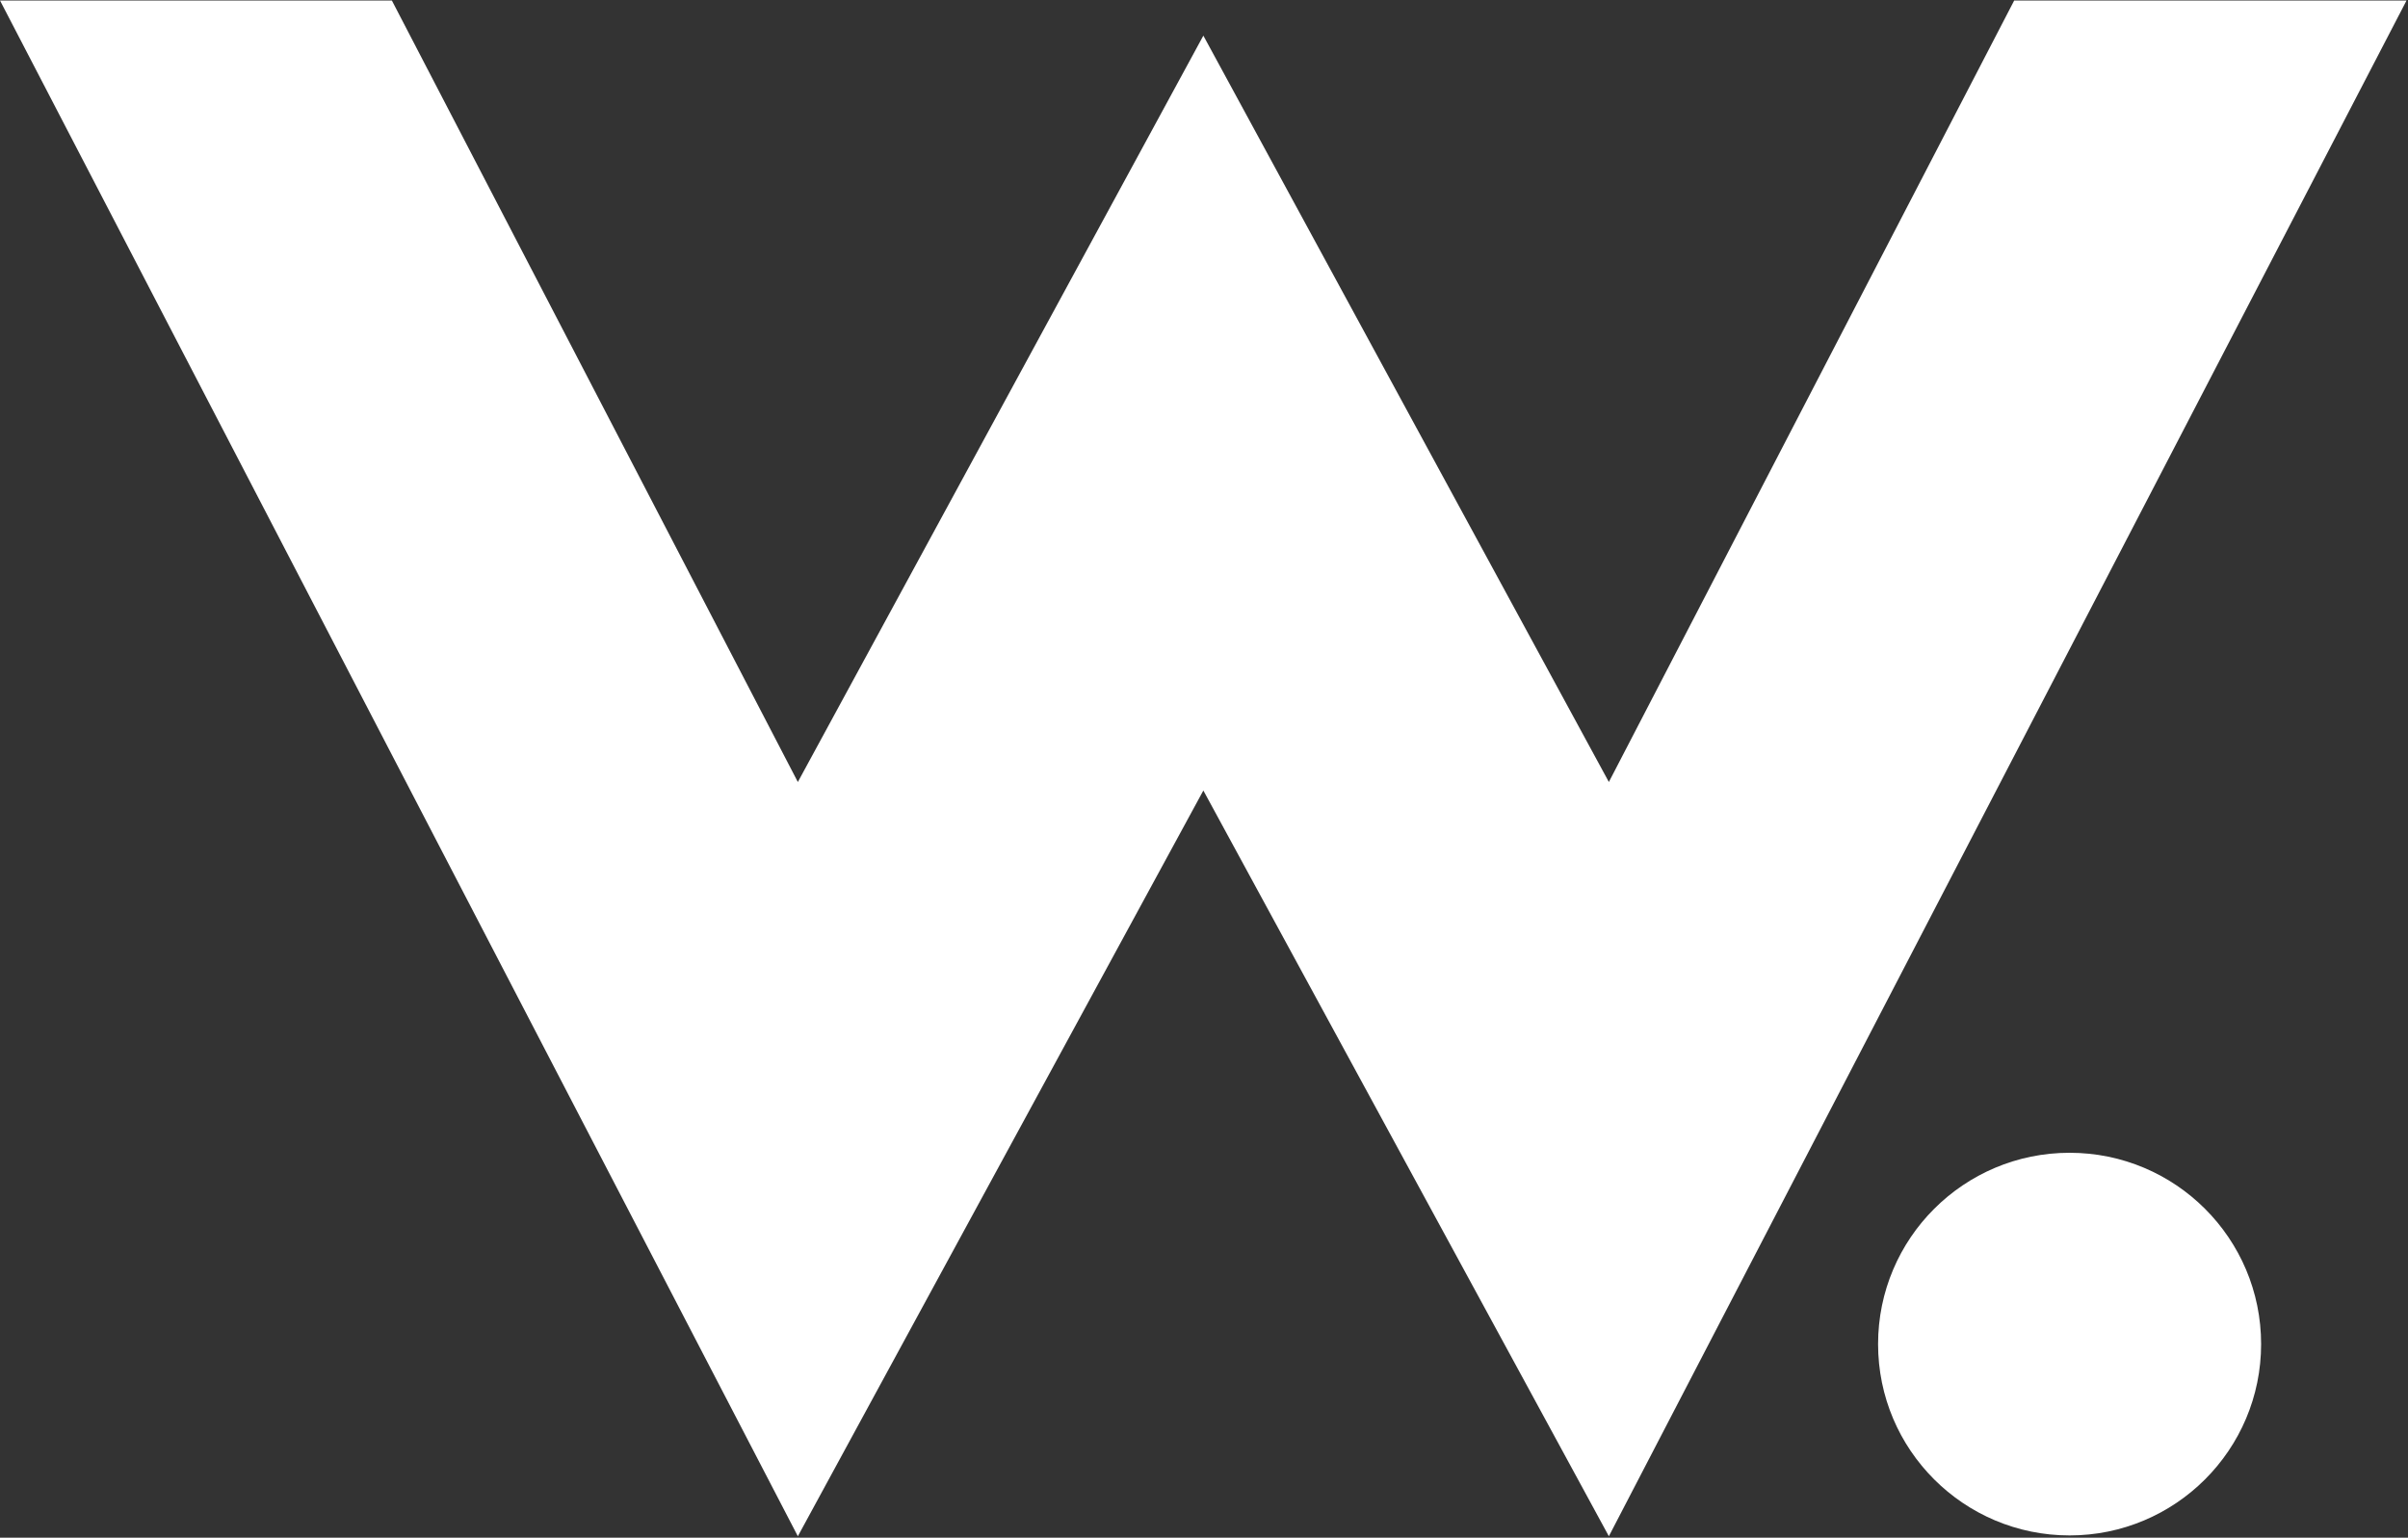
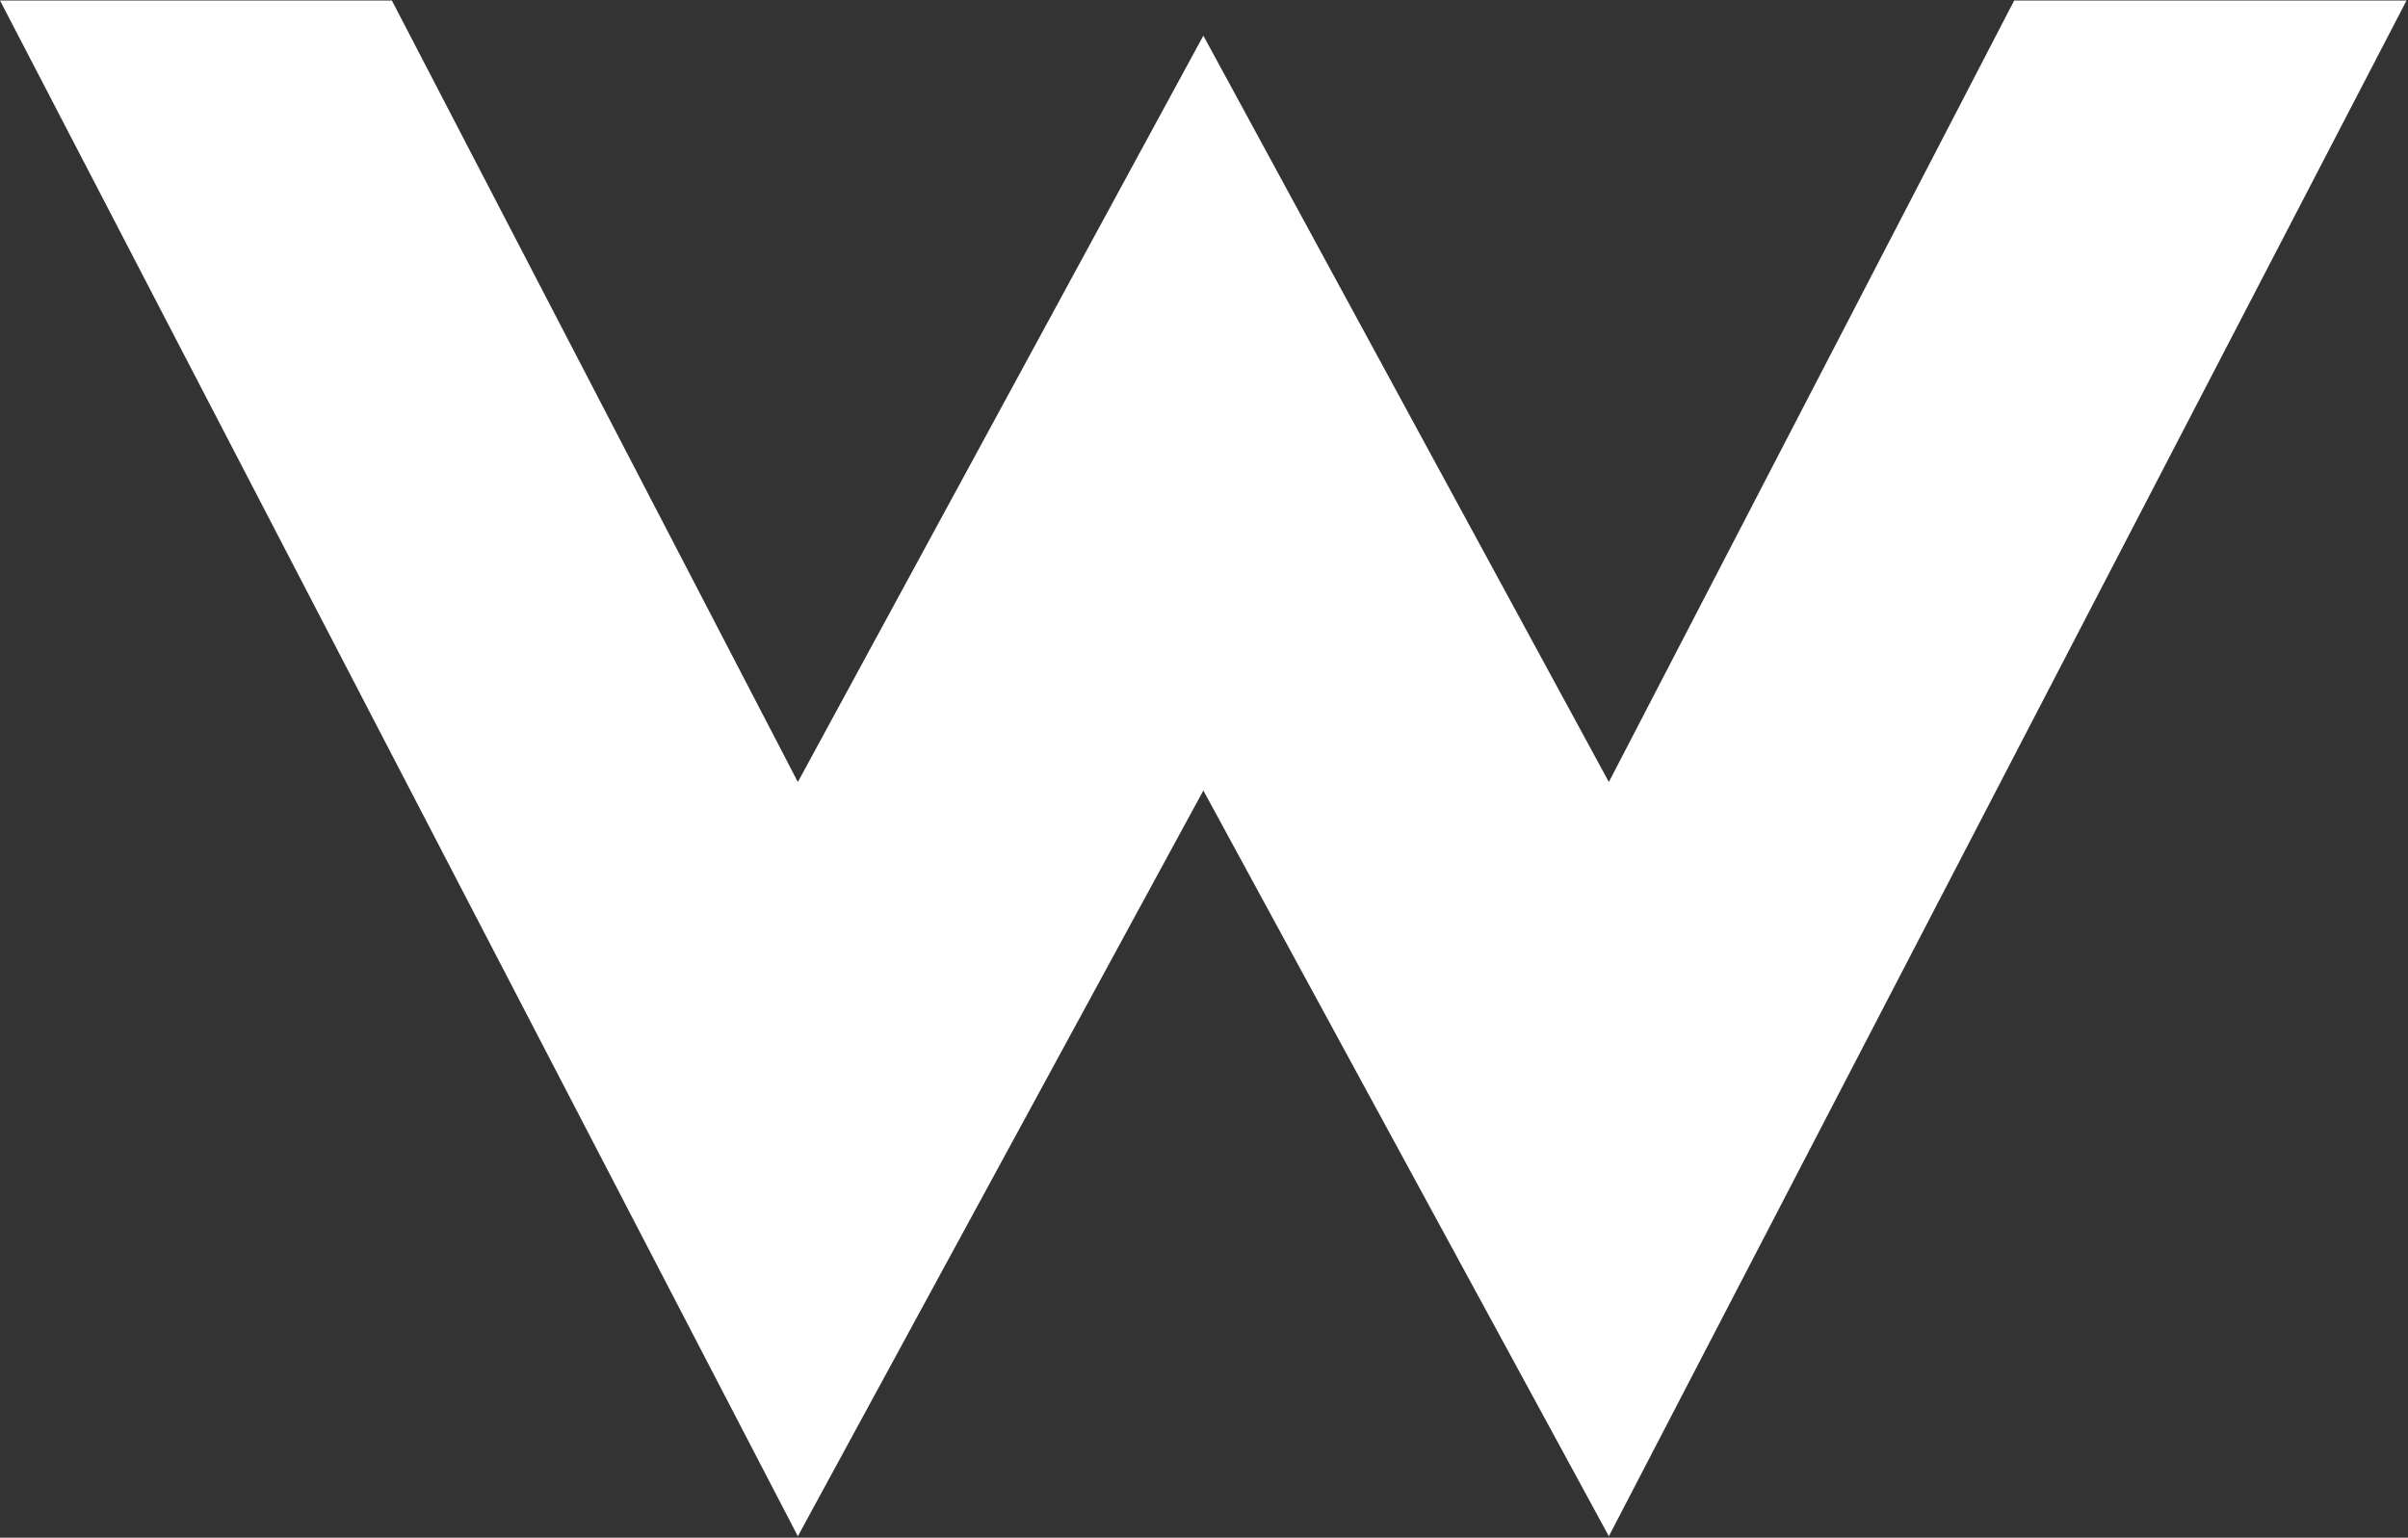
<svg xmlns="http://www.w3.org/2000/svg" version="1.2" viewBox="0 0 1500 958" width="1500" height="958">
  <rect x="0" y="0" width="1500" height="958" fill="#333333" stroke="none" />
  <title>wood-footer-logo-svg</title>
  <style>
		.s0 { fill: #ffffff } 
	</style>
  <g id="Layer_2">
    <g id="nav">
      <g id="Layer_3">
-         <ellipse id="Layer" class="s0" cx="1289.2" cy="837.4" rx="119.3" ry="119.2" />
        <path id="Layer" class="s0" d="m497 487.2l252.6-465 252.6 465 252.5-486.9h244.4l-496.9 956.8-252.6-464.6-252.6 464.6-497-956.8h244.1l252.9 486.9z" />
      </g>
    </g>
  </g>
</svg>